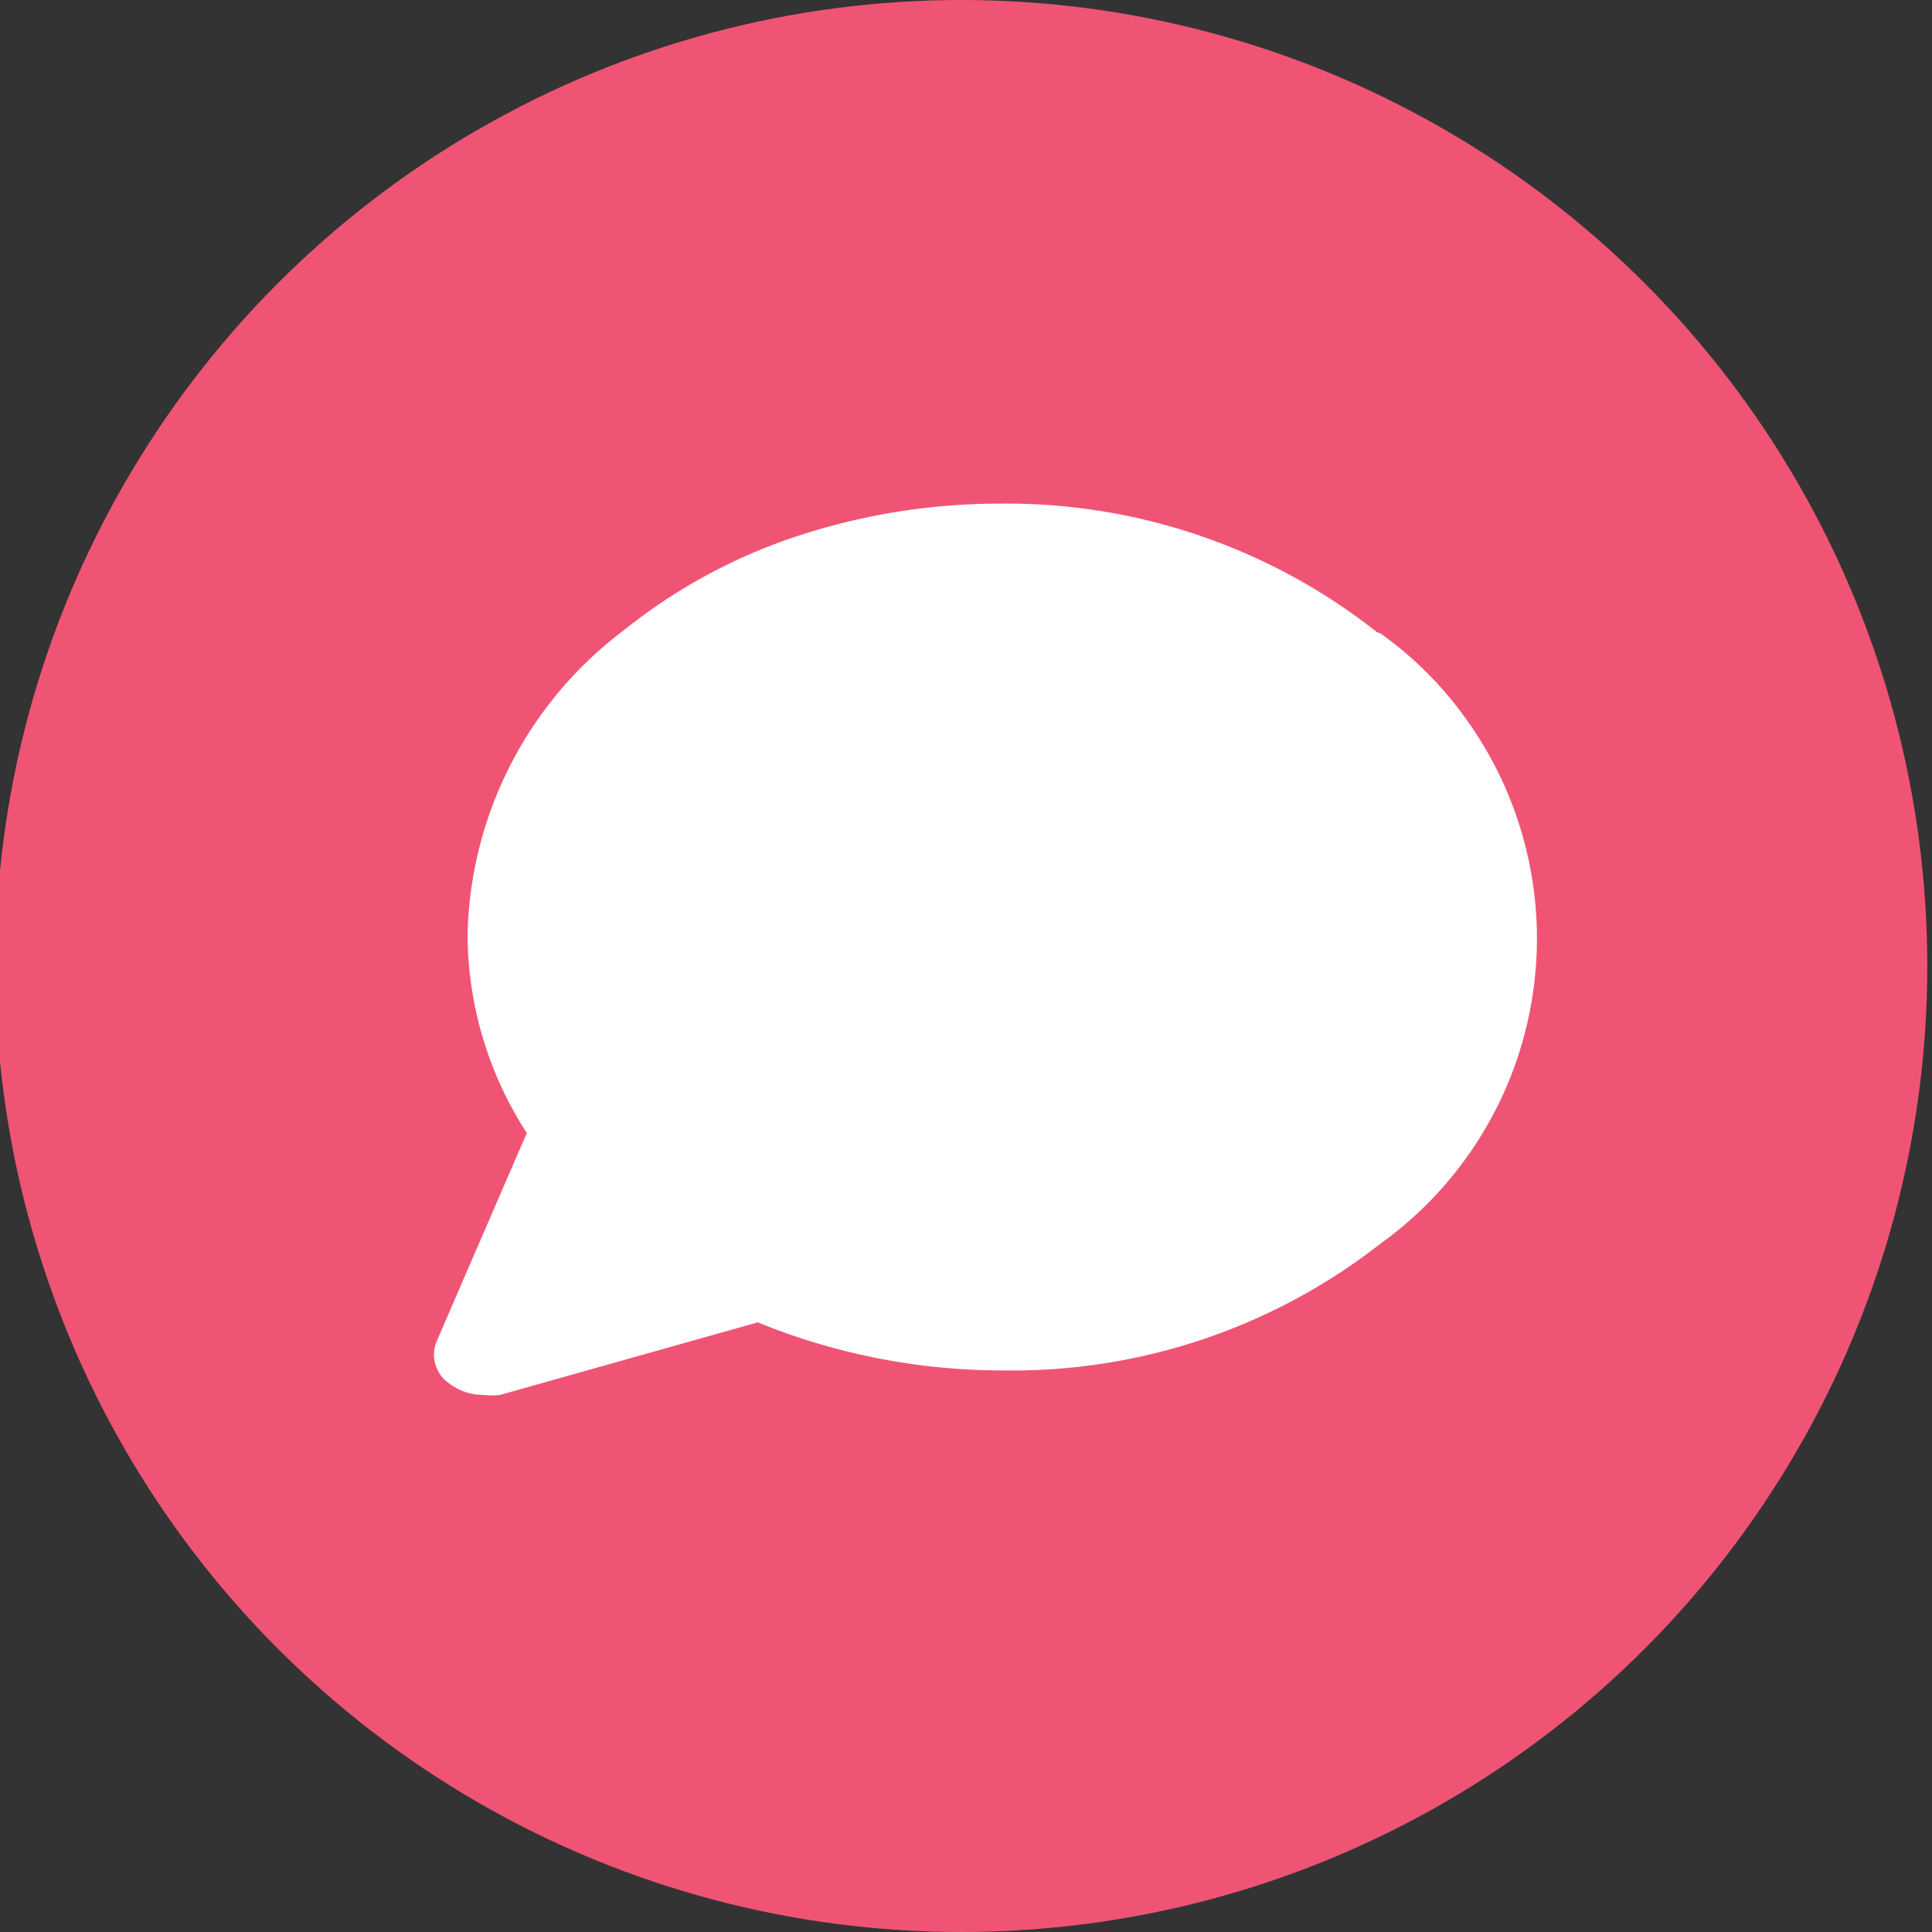
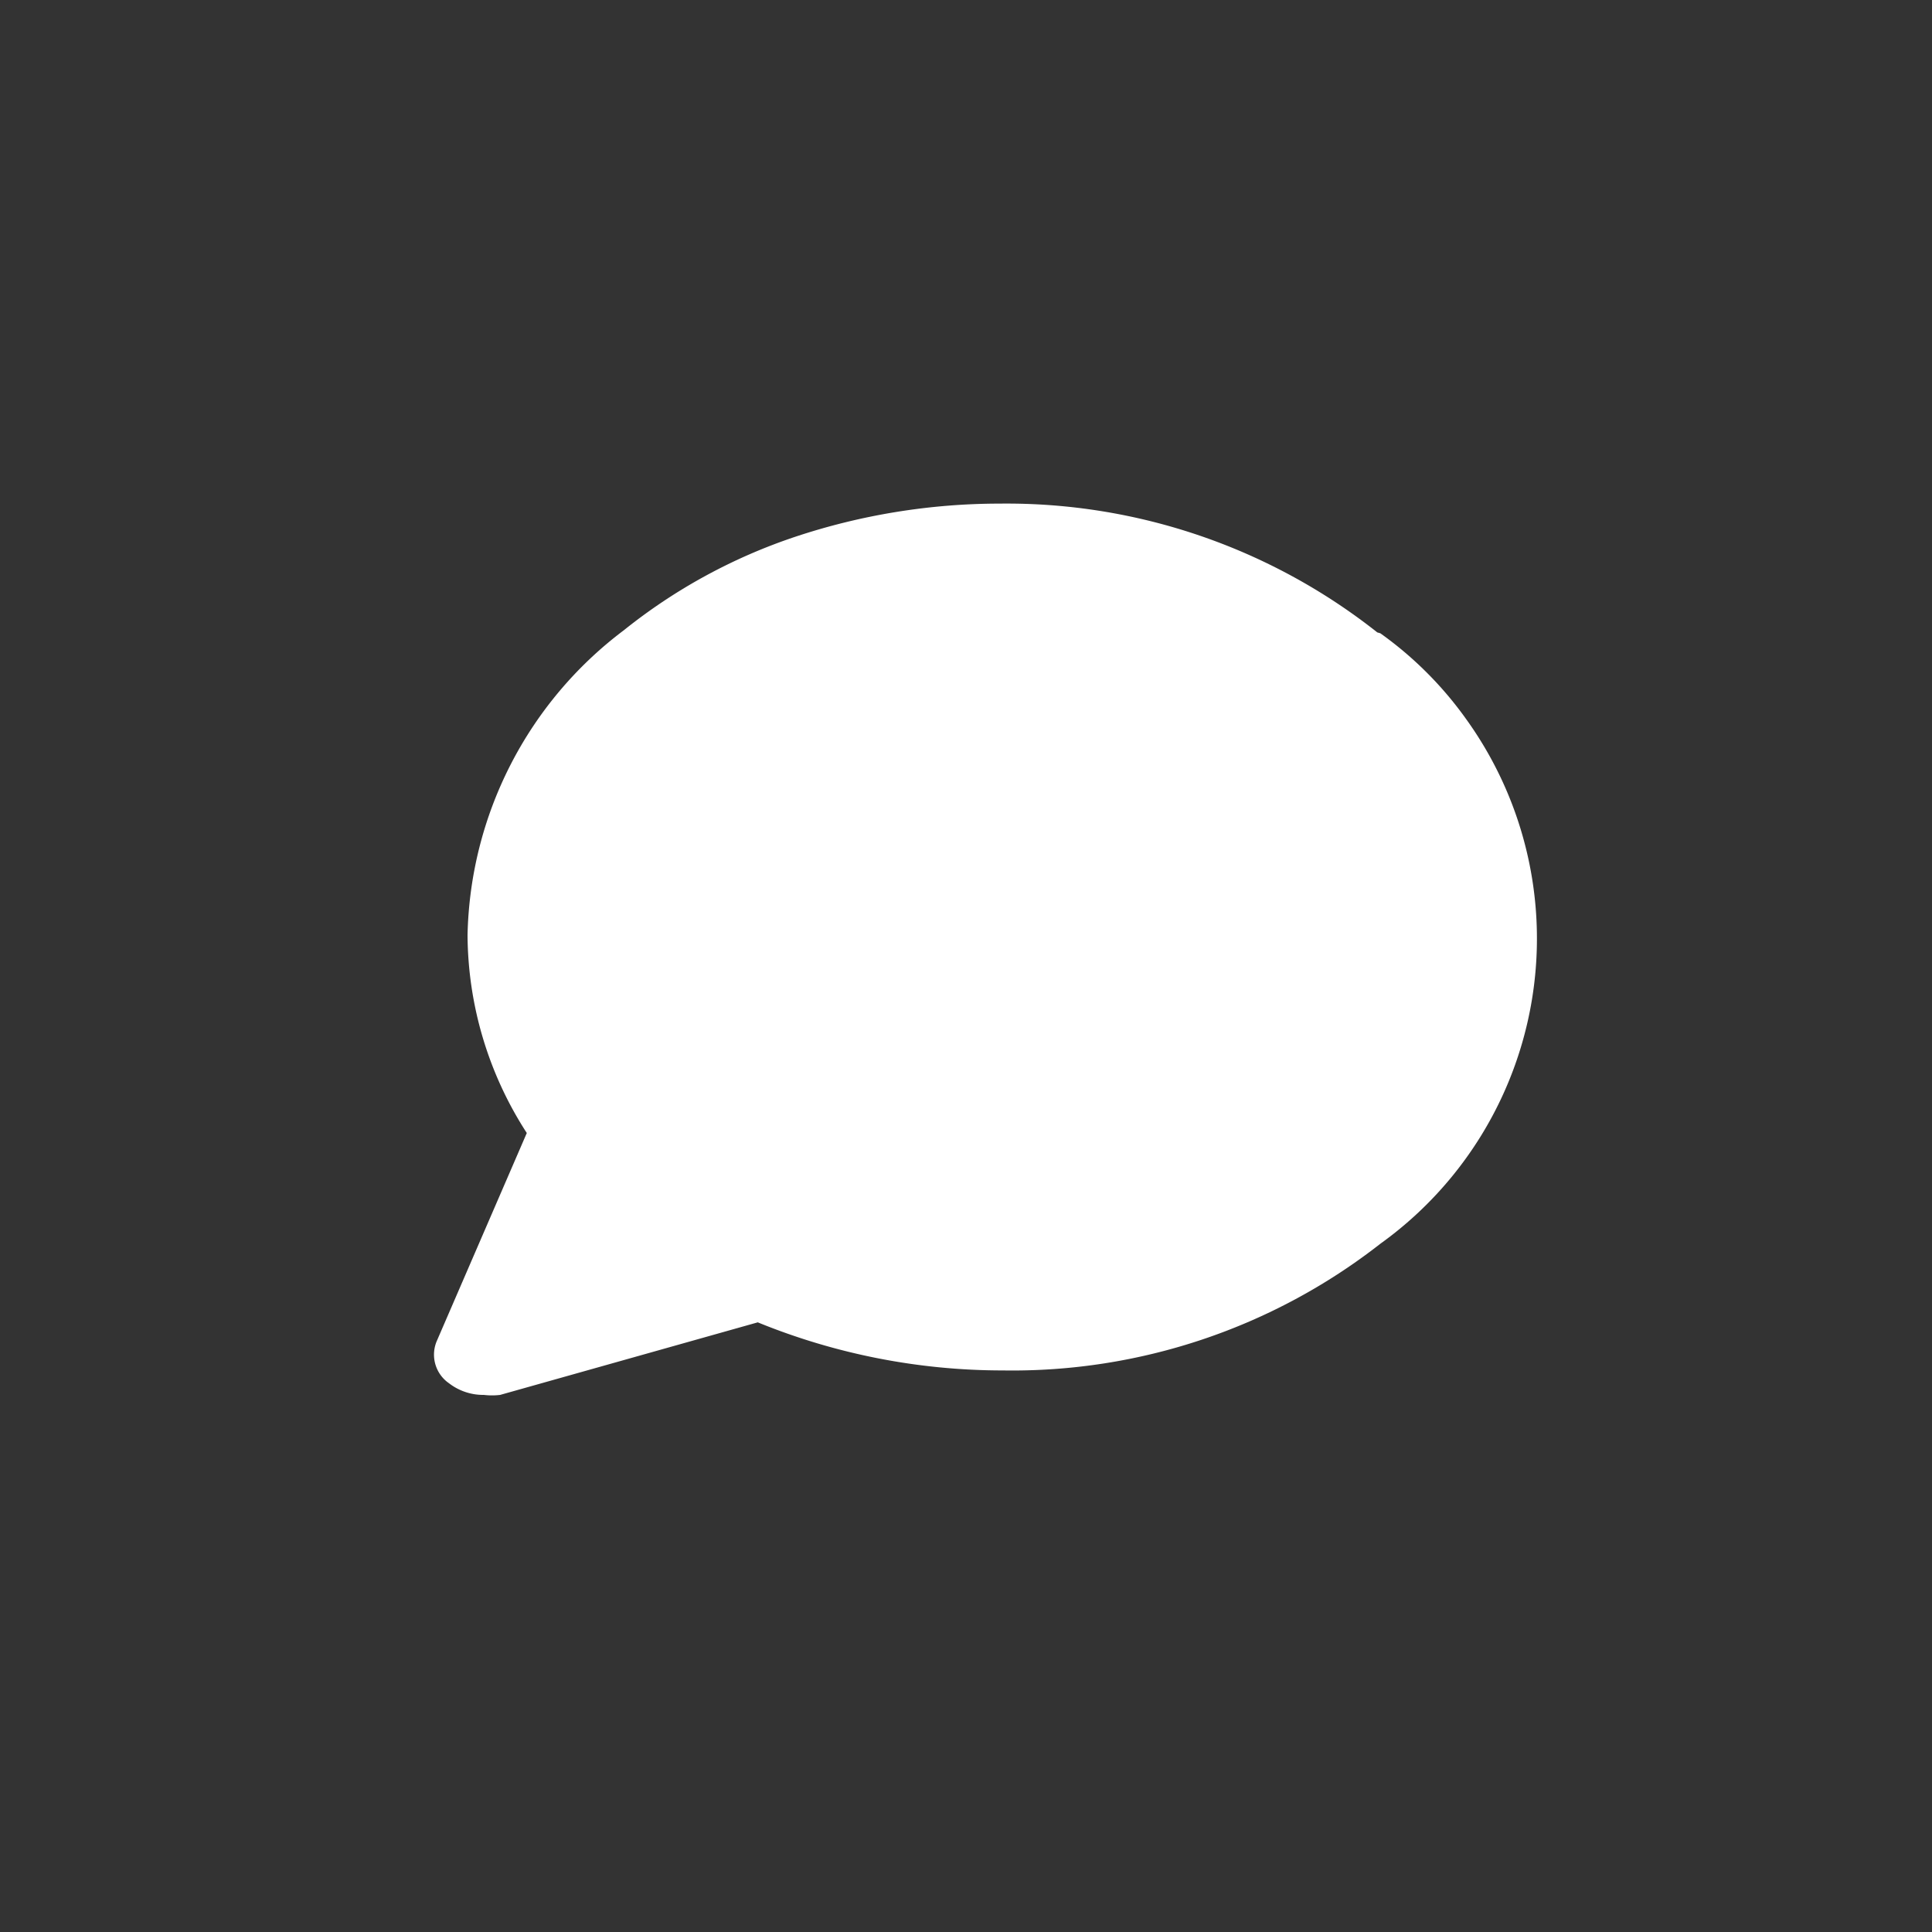
<svg xmlns="http://www.w3.org/2000/svg" id="Layer_1" data-name="Layer 1" viewBox="0 0 45 45">
  <rect x="0" y="0" width="45" height="45" fill="#333333" stroke="none" />
  <defs>
    <style>.cls-1{fill:#f05474;}.cls-2{fill:#fff;}</style>
  </defs>
-   <circle class="cls-1" cx="22.39" cy="22.5" r="22.5" />
  <path class="cls-2" d="M32.08,14.73a13.92,13.92,0,0,0-8.79-3,15.11,15.11,0,0,0-4.76.77,12.92,12.92,0,0,0-4,2.18,9.12,9.12,0,0,0-3.64,7.1,8.56,8.56,0,0,0,1.38,4.61l-2.09,4.83a.81.81,0,0,0,.28,1,1.3,1.3,0,0,0,.81.27,1.58,1.58,0,0,0,.38,0l6-1.69a15.09,15.09,0,0,0,5.71,1.12,13.92,13.92,0,0,0,8.79-2.95,8.75,8.75,0,0,0,2-12.22,8.54,8.54,0,0,0-2-2Z" />
</svg>